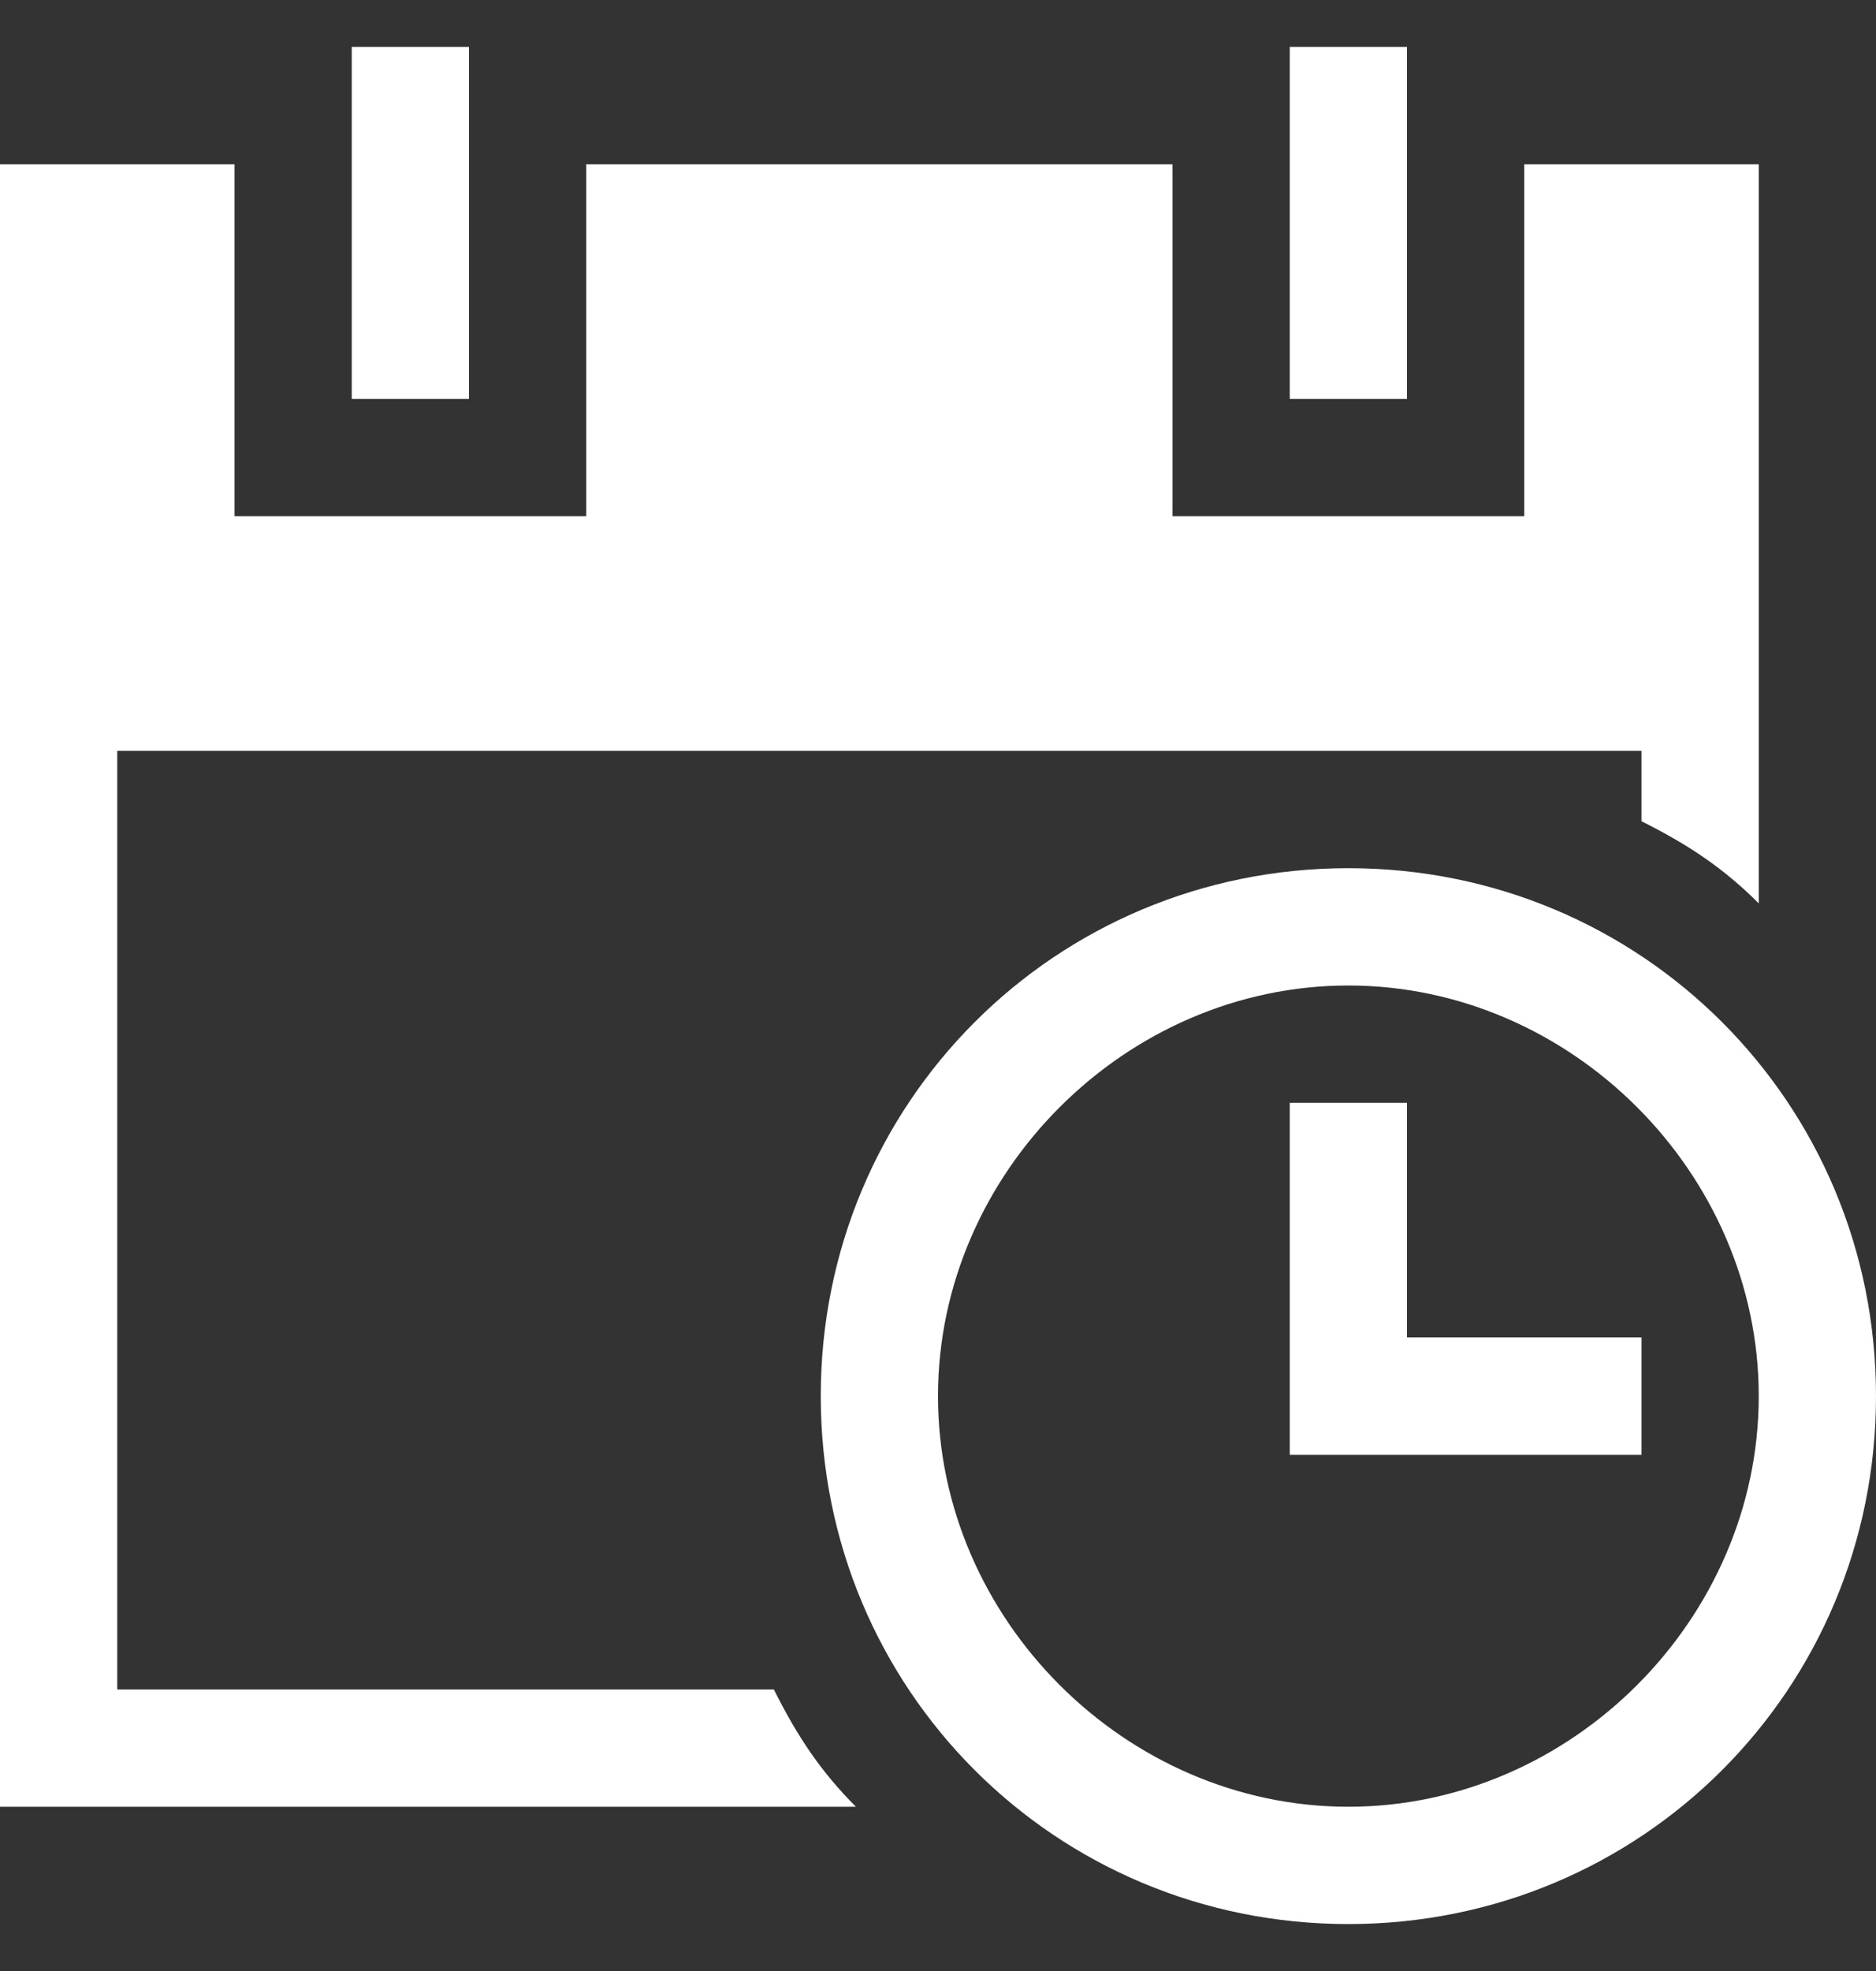
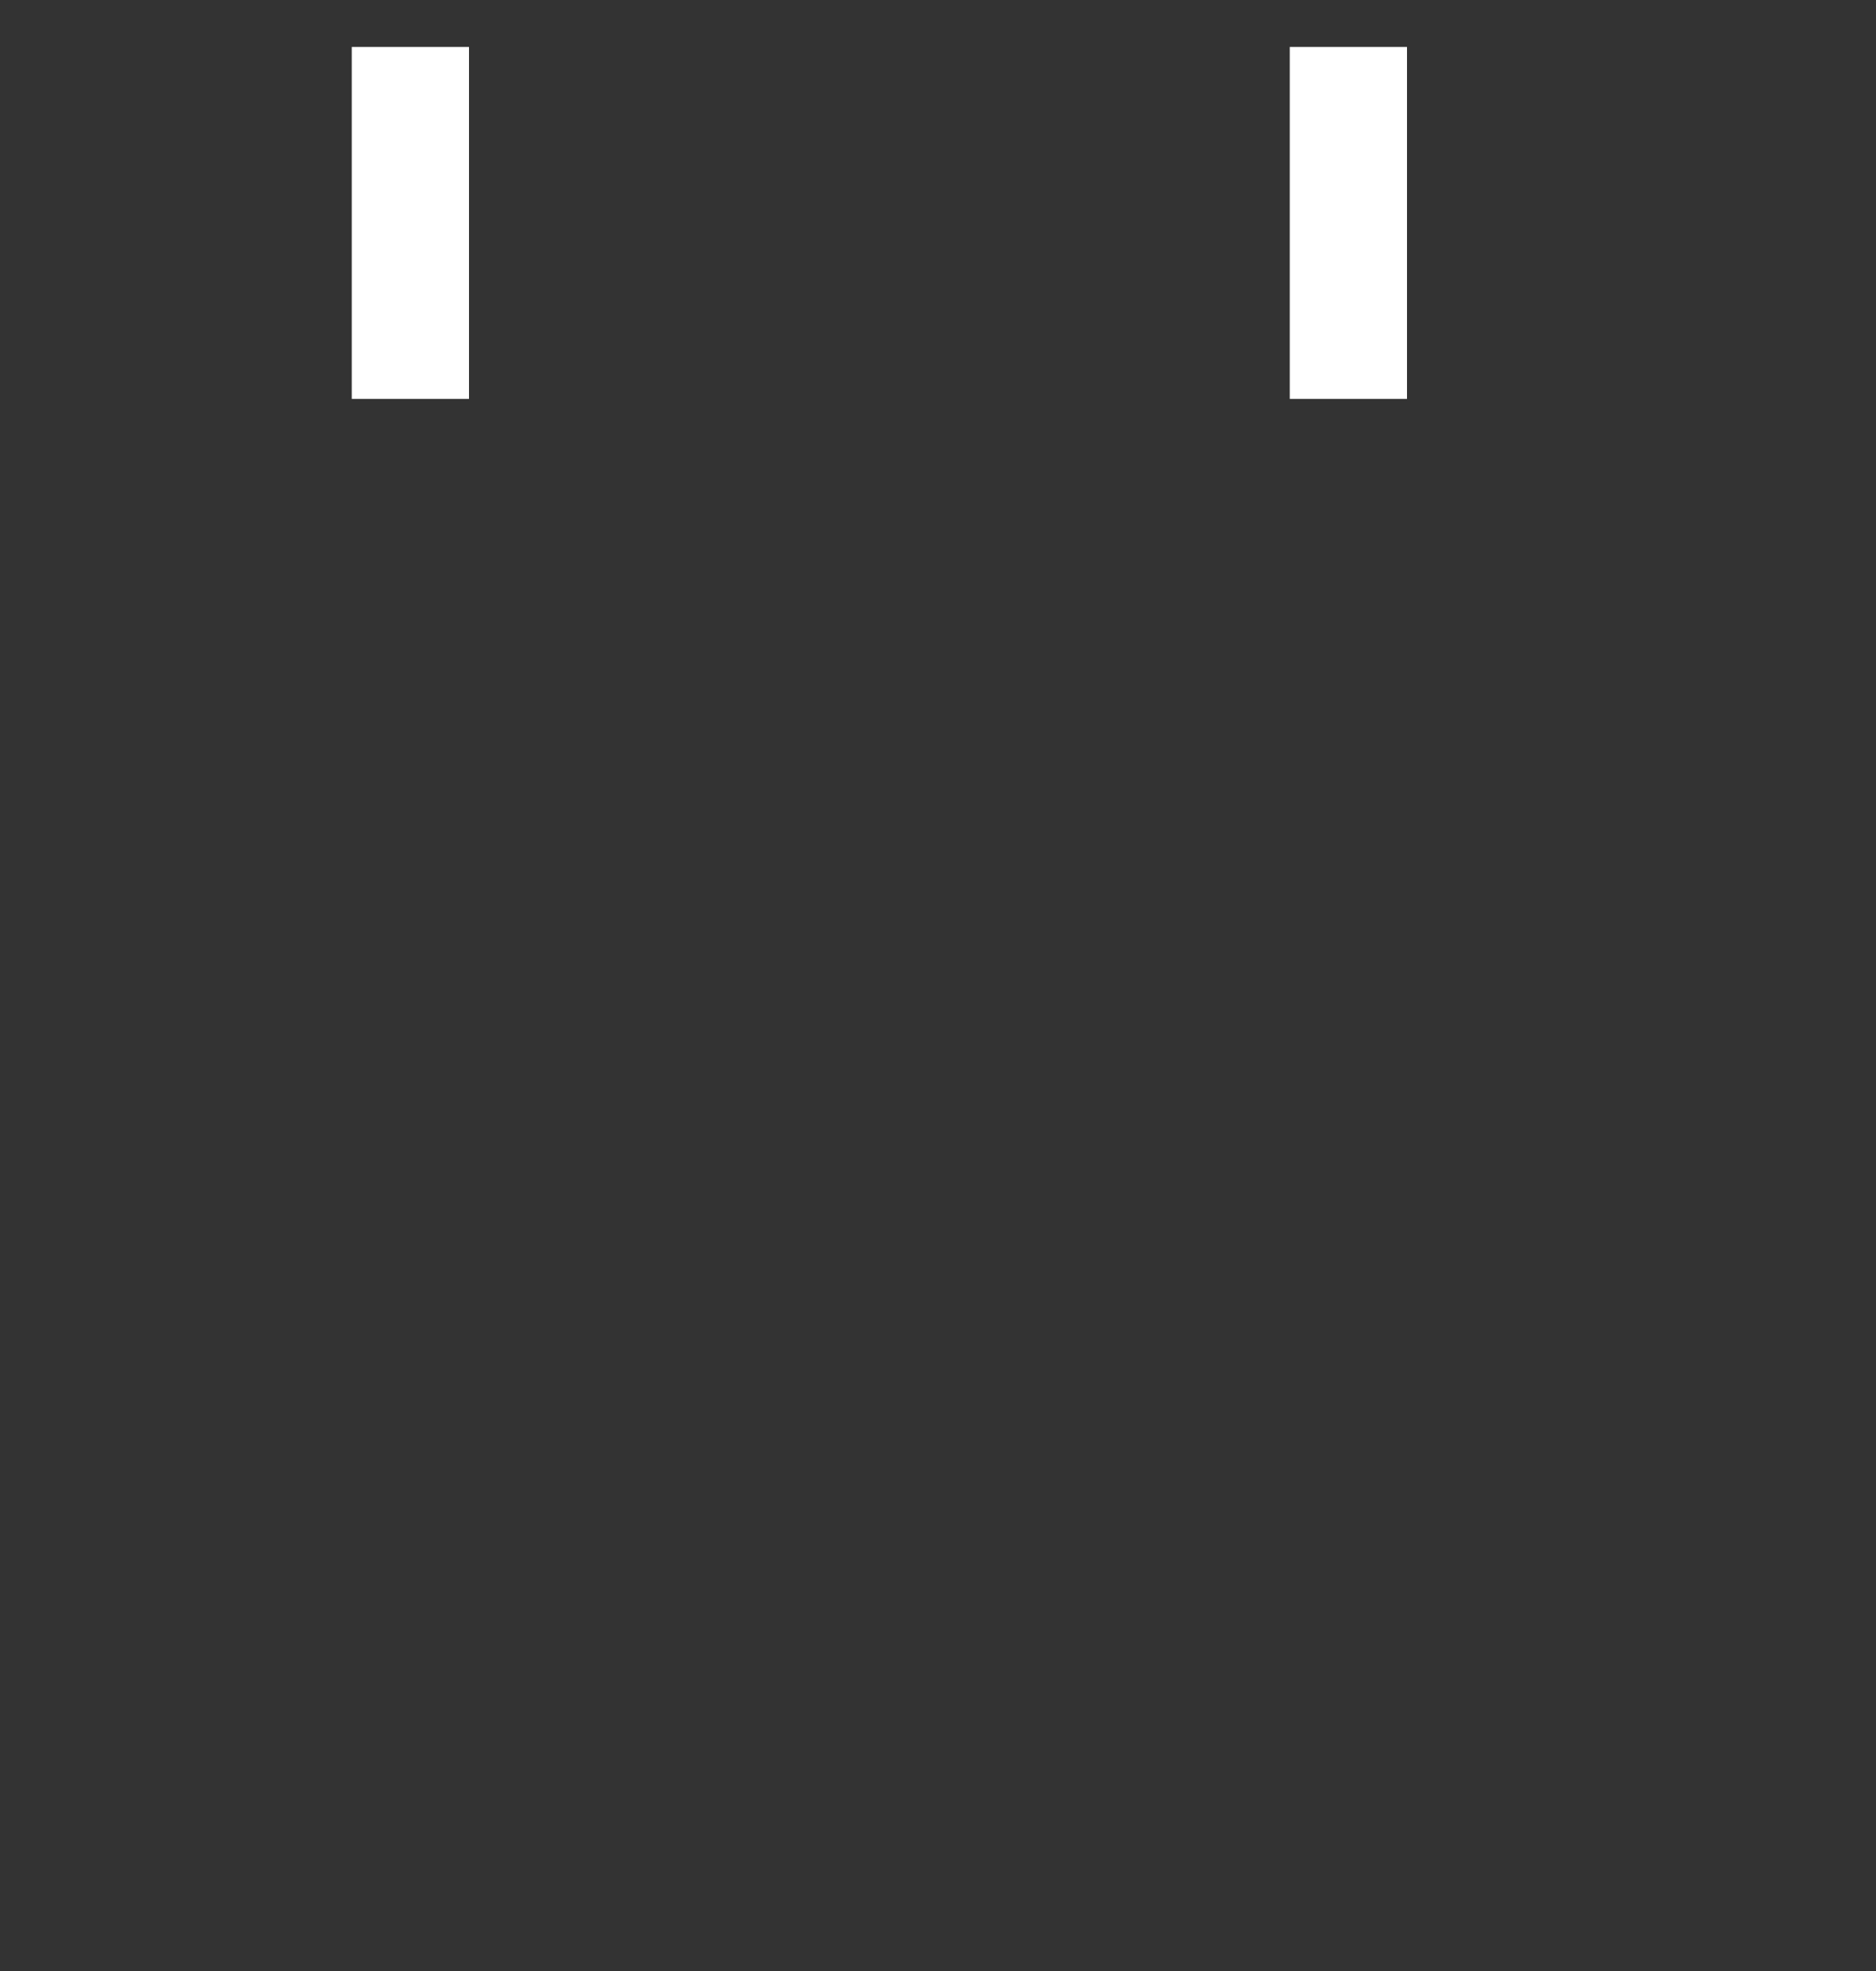
<svg xmlns="http://www.w3.org/2000/svg" width="20" height="21" viewBox="0 0 20 21" fill="none">
  <rect x="0" y="0" width="20" height="21" fill="#333333" stroke="none" />
  <g clip-path="url(#clip0_4854_5584)">
    <path d="M3.75 0.5H5V4.25H3.75V0.5ZM13.75 0.5H15V4.25H13.75V0.5Z" fill="white" />
-     <path d="M8.25 18H1.25V8H17.5V8.75C18 9 18.375 9.25 18.75 9.625V1.75H16.25V5.5H12.5V1.75H6.25V5.5H2.5V1.75H0V19.25H9.125C8.75 18.875 8.5 18.5 8.25 18Z" fill="white" />
-     <path d="M17.5 15.5H13.75V11.75H15V14.25H17.5V15.5Z" fill="white" />
-     <path d="M14.375 10.5C16.75 10.5 18.75 12.5 18.75 14.875C18.75 17.25 16.75 19.25 14.375 19.25C12 19.25 10 17.25 10 14.875C10 12.5 12 10.5 14.375 10.5ZM14.375 9.25C11.25 9.25 8.75 11.75 8.75 14.875C8.75 18 11.25 20.5 14.375 20.5C17.5 20.5 20 18 20 14.875C20 11.75 17.5 9.25 14.375 9.25Z" fill="white" />
  </g>
  <defs>
    <clipPath id="clip0_4854_5584">
      <rect width="20" height="20" fill="white" transform="translate(0 0.5)" />
    </clipPath>
  </defs>
</svg>